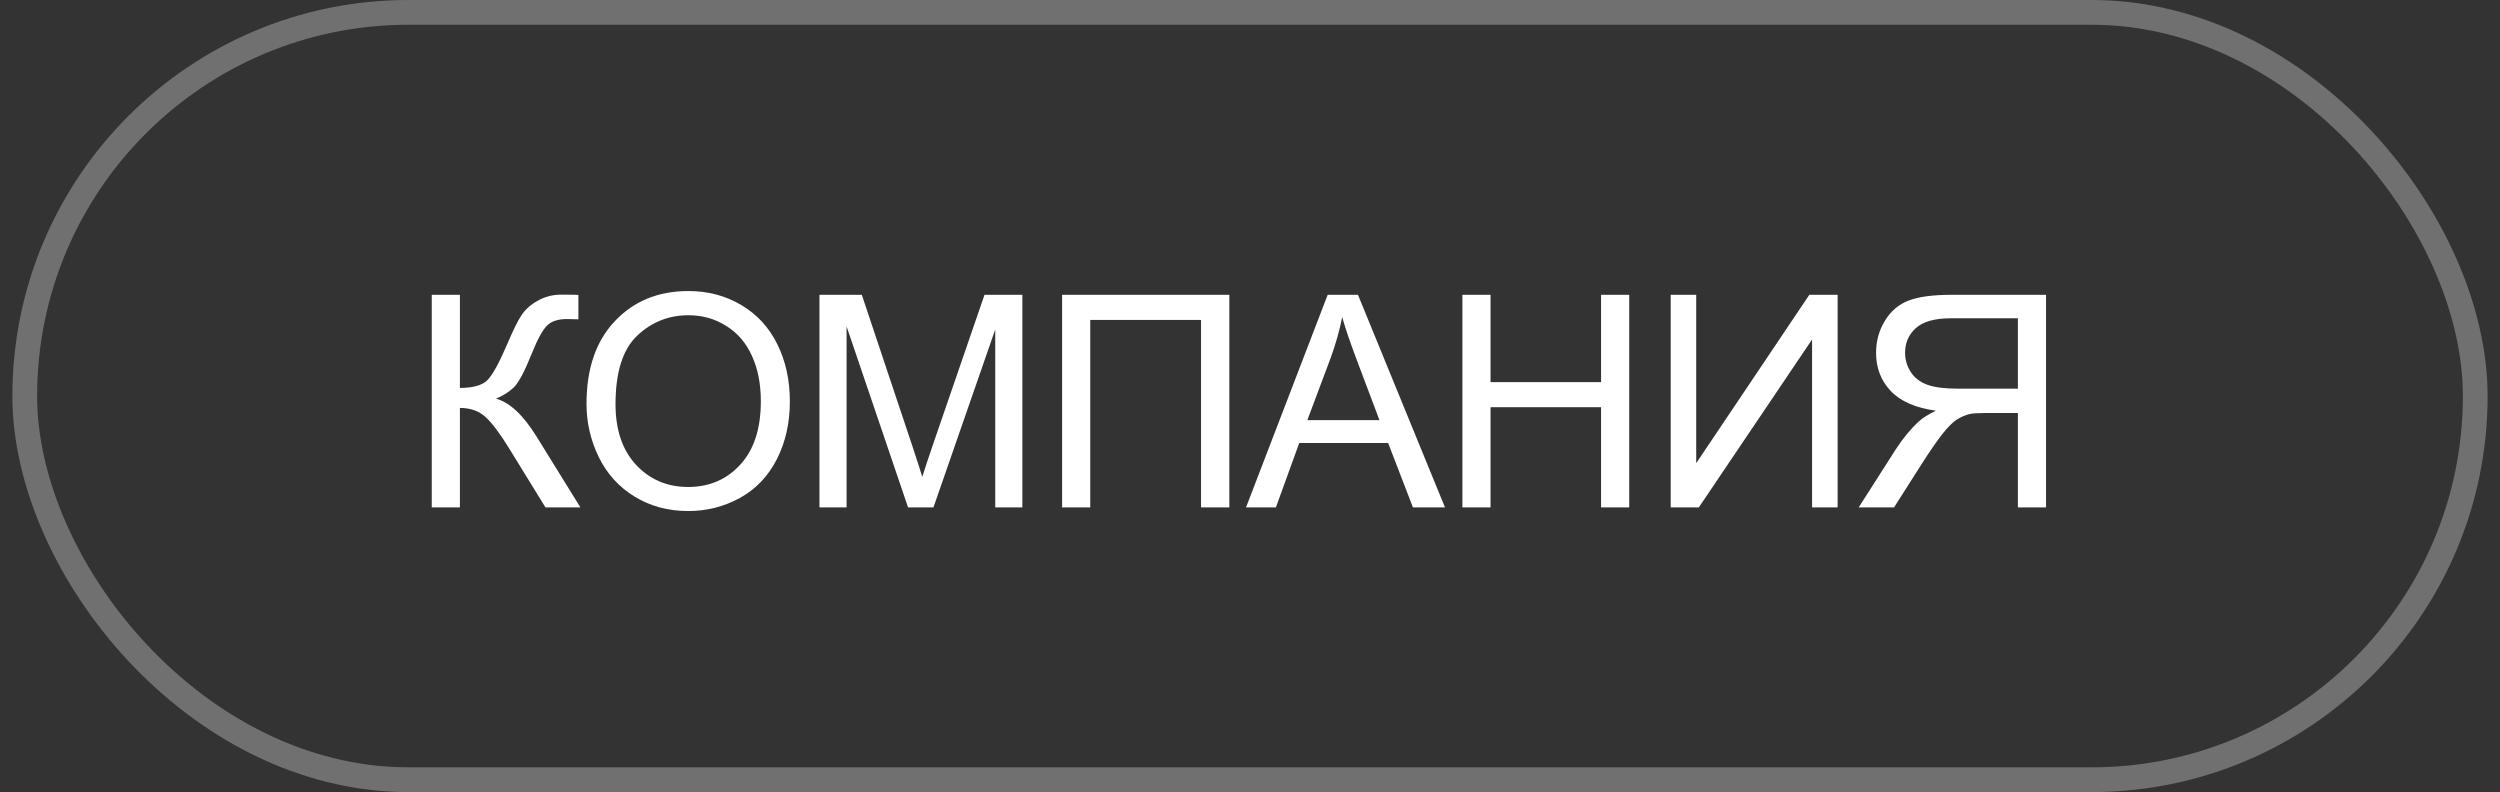
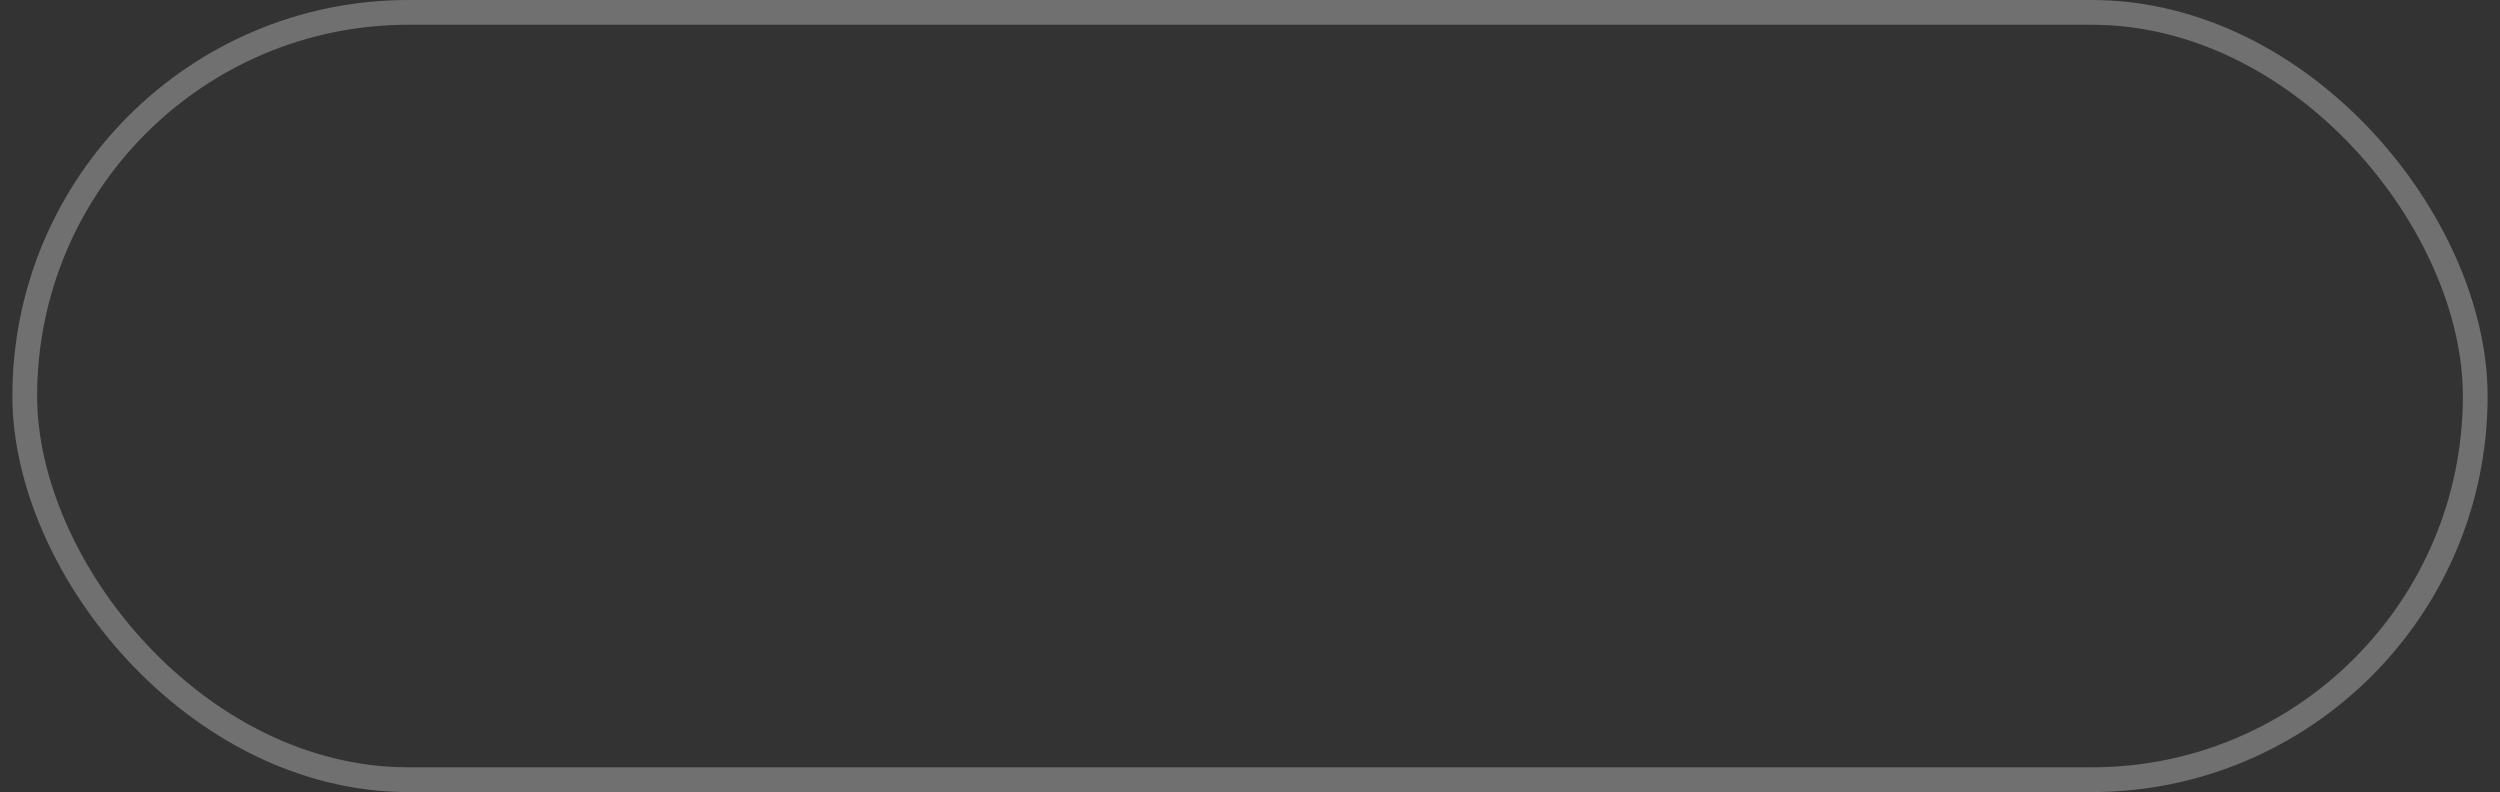
<svg xmlns="http://www.w3.org/2000/svg" width="101" height="32" viewBox="0 0 101 32" fill="none">
  <rect x="0" y="0" width="101" height="32" fill="#333333" stroke="none" />
  <rect x="1" y="0.5" width="99" height="31" rx="15.5" stroke="white" stroke-opacity="0.3" />
-   <path d="M17.443 11.91H18.58V15.672C19.1 15.672 19.465 15.572 19.676 15.373C19.887 15.17 20.156 14.685 20.484 13.92C20.723 13.357 20.918 12.961 21.07 12.73C21.227 12.496 21.447 12.301 21.732 12.145C22.018 11.984 22.332 11.904 22.676 11.904C23.113 11.904 23.344 11.908 23.367 11.916V12.9C23.328 12.9 23.252 12.898 23.139 12.895C23.014 12.891 22.938 12.889 22.91 12.889C22.547 12.889 22.277 12.977 22.102 13.152C21.922 13.328 21.717 13.703 21.486 14.277C21.197 15.004 20.953 15.463 20.754 15.654C20.555 15.842 20.316 15.992 20.039 16.105C20.594 16.258 21.141 16.77 21.68 17.641L23.449 20.5H22.037L20.602 18.168C20.207 17.523 19.877 17.082 19.611 16.844C19.346 16.602 19.002 16.48 18.58 16.48V20.5H17.443V11.91ZM23.695 16.316C23.695 14.891 24.078 13.775 24.844 12.971C25.61 12.162 26.598 11.758 27.809 11.758C28.602 11.758 29.317 11.947 29.953 12.326C30.59 12.705 31.075 13.234 31.407 13.914C31.742 14.59 31.91 15.357 31.91 16.217C31.91 17.088 31.735 17.867 31.383 18.555C31.032 19.242 30.533 19.764 29.889 20.119C29.244 20.471 28.549 20.646 27.803 20.646C26.994 20.646 26.272 20.451 25.635 20.061C24.998 19.67 24.516 19.137 24.188 18.461C23.86 17.785 23.695 17.07 23.695 16.316ZM24.867 16.334C24.867 17.369 25.145 18.186 25.7 18.783C26.258 19.377 26.957 19.674 27.797 19.674C28.653 19.674 29.356 19.373 29.907 18.771C30.461 18.17 30.738 17.316 30.738 16.211C30.738 15.512 30.619 14.902 30.381 14.383C30.147 13.859 29.801 13.455 29.344 13.17C28.891 12.881 28.381 12.736 27.815 12.736C27.01 12.736 26.317 13.014 25.735 13.568C25.157 14.119 24.867 15.041 24.867 16.334ZM33.106 20.5V11.91H34.817L36.85 17.992C37.038 18.559 37.174 18.982 37.26 19.264C37.358 18.951 37.51 18.492 37.717 17.887L39.774 11.91H41.303V20.5H40.208V13.31L37.711 20.5H36.686L34.202 13.188V20.5H33.106ZM42.909 11.91H49.665V20.5H48.522V12.924H44.046V20.5H42.909V11.91ZM50.339 20.5L53.638 11.91H54.862L58.378 20.5H57.083L56.081 17.898H52.489L51.546 20.5H50.339ZM52.817 16.973H55.73L54.833 14.594C54.559 13.871 54.356 13.277 54.224 12.812C54.114 13.363 53.96 13.91 53.761 14.453L52.817 16.973ZM59.081 20.5V11.91H60.218V15.438H64.683V11.91H65.82V20.5H64.683V16.451H60.218V20.5H59.081ZM67.496 11.91H68.527V18.713L73.097 11.91H74.24V20.5H73.208V13.715L68.632 20.5H67.496V11.91ZM82.66 20.5H81.523V16.686H80.205C79.912 16.686 79.701 16.699 79.572 16.727C79.396 16.77 79.222 16.846 79.05 16.955C78.882 17.064 78.691 17.256 78.476 17.529C78.261 17.803 77.988 18.197 77.656 18.713L76.519 20.5H75.09L76.584 18.162C76.88 17.705 77.195 17.324 77.527 17.02C77.683 16.879 77.912 16.736 78.213 16.592C77.388 16.479 76.779 16.213 76.385 15.795C75.99 15.377 75.793 14.863 75.793 14.254C75.793 13.781 75.912 13.35 76.15 12.959C76.388 12.568 76.707 12.297 77.105 12.145C77.504 11.988 78.086 11.91 78.851 11.91H82.66V20.5ZM81.523 15.701V12.859H78.804C78.168 12.859 77.701 12.99 77.404 13.252C77.111 13.514 76.965 13.848 76.965 14.254C76.965 14.531 77.041 14.789 77.193 15.027C77.345 15.262 77.568 15.434 77.861 15.543C78.154 15.648 78.56 15.701 79.08 15.701H81.523Z" fill="white" />
</svg>